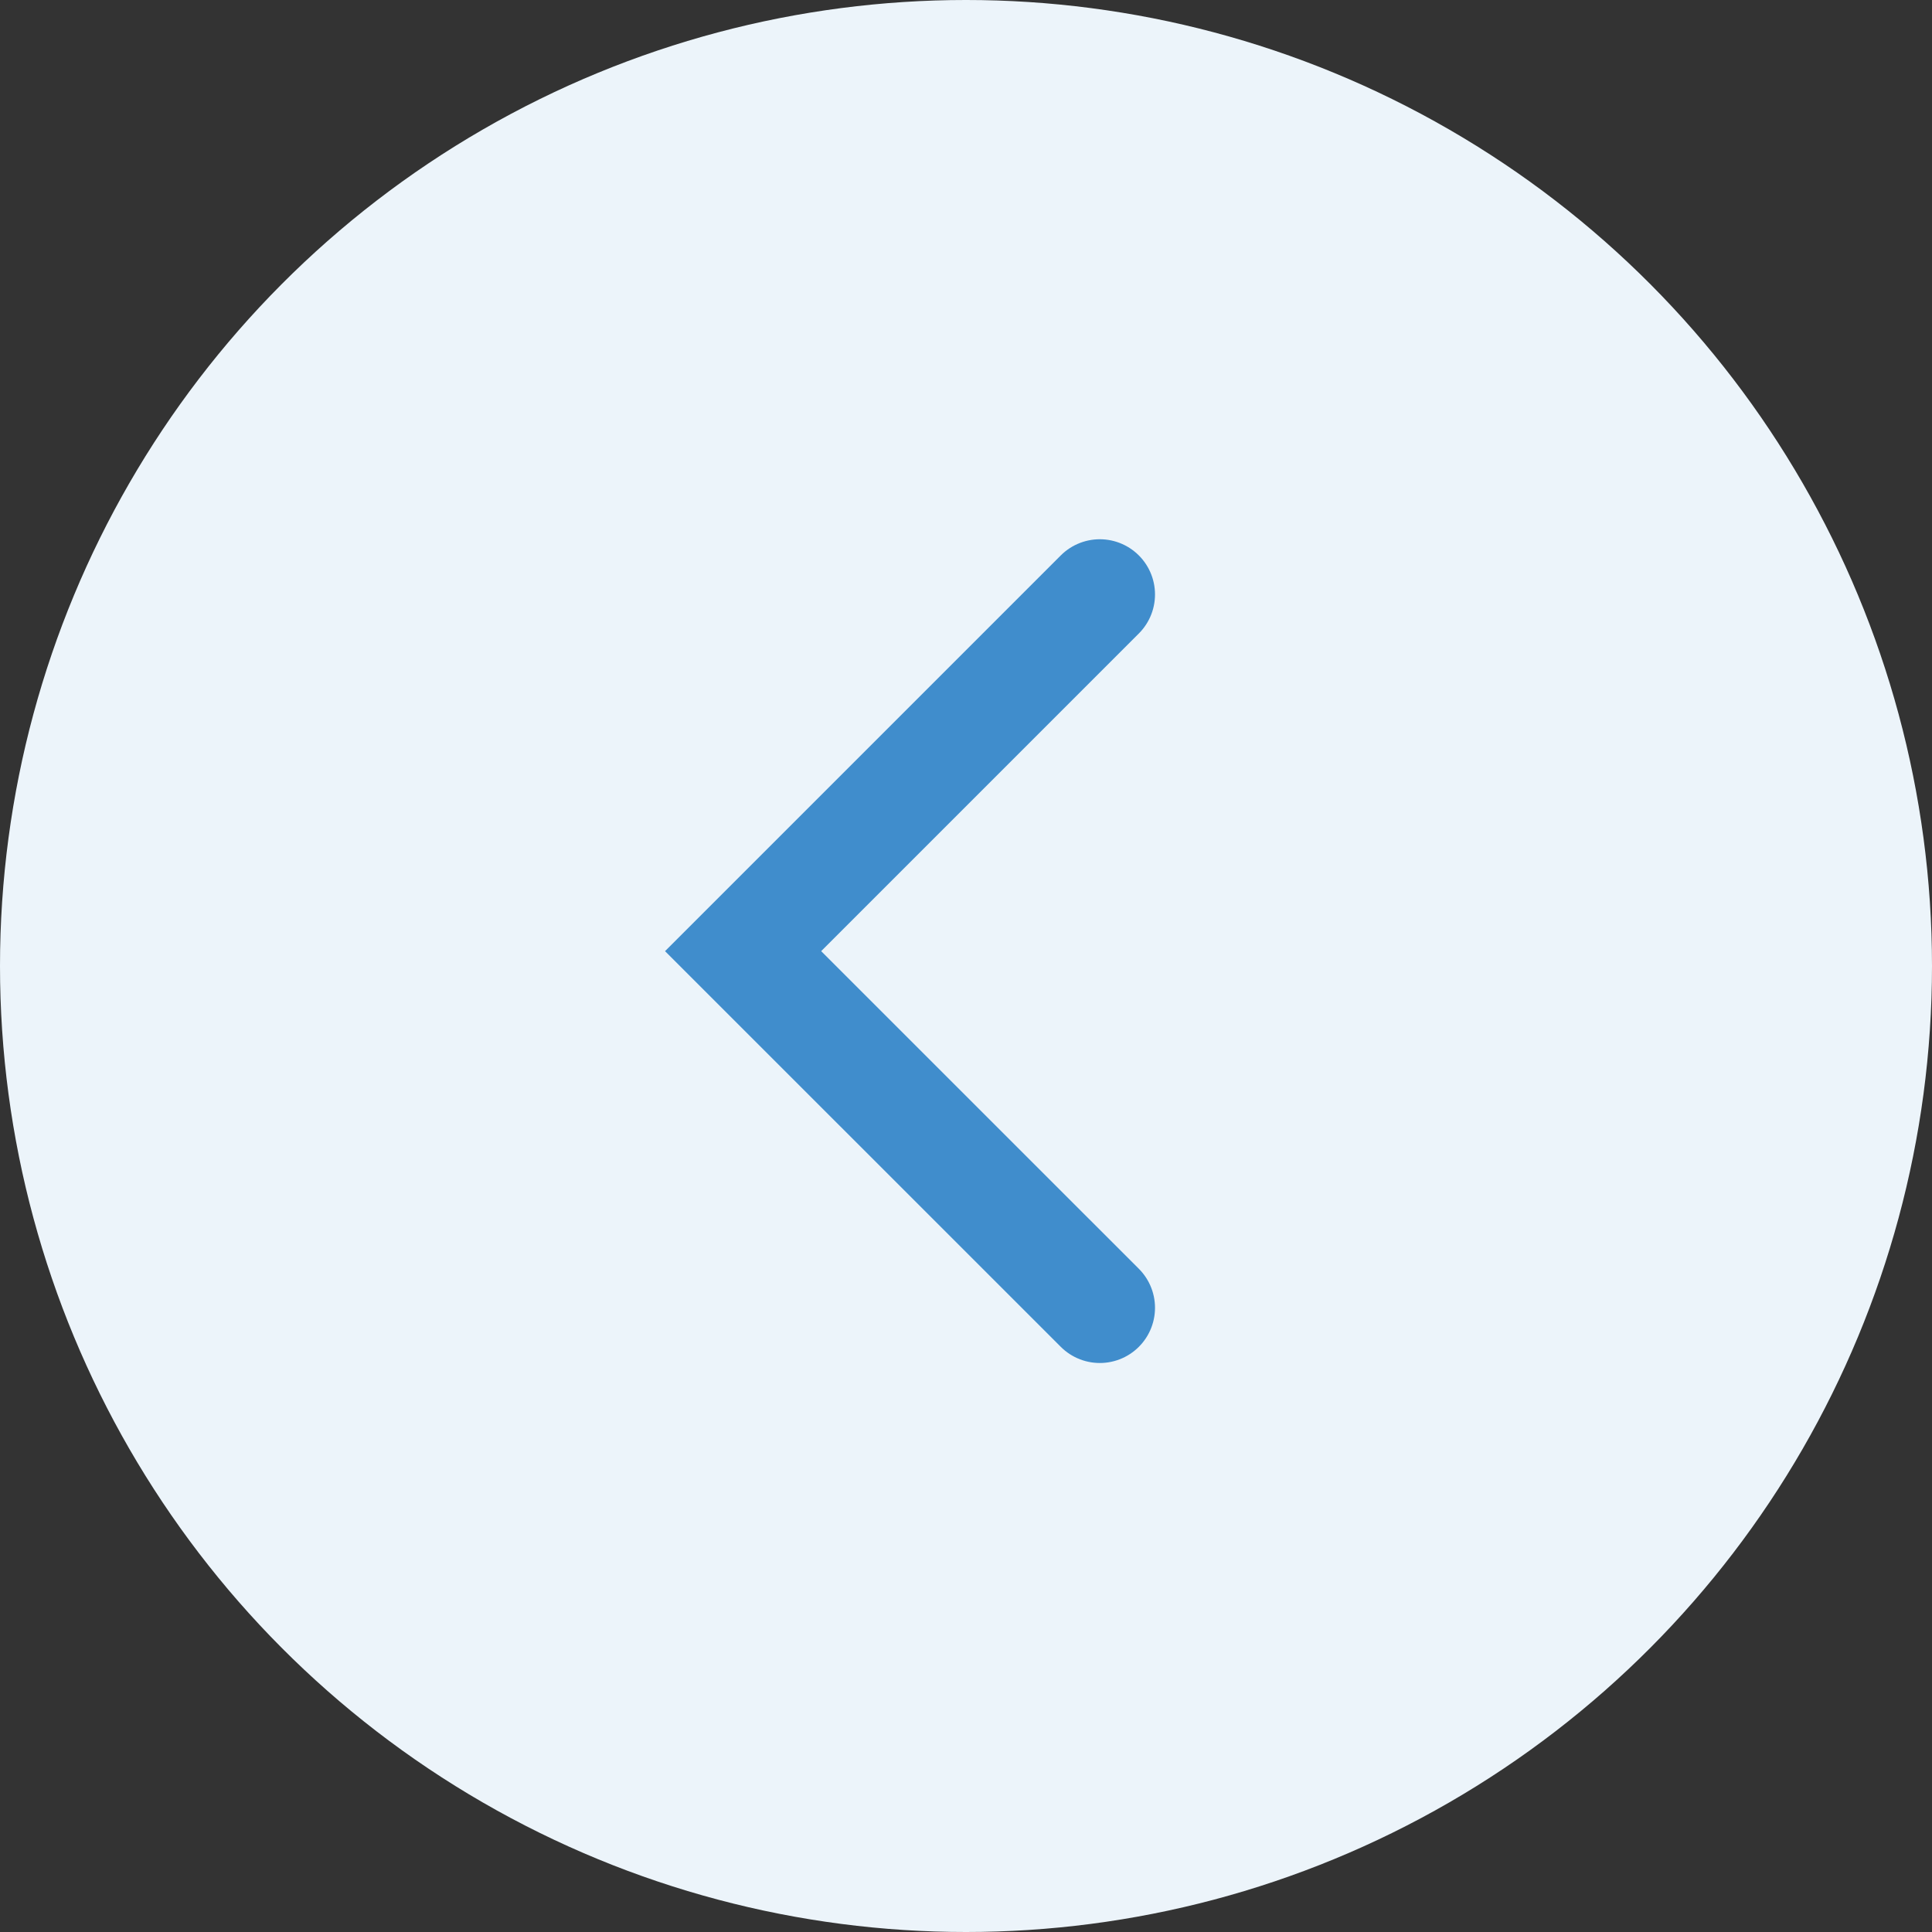
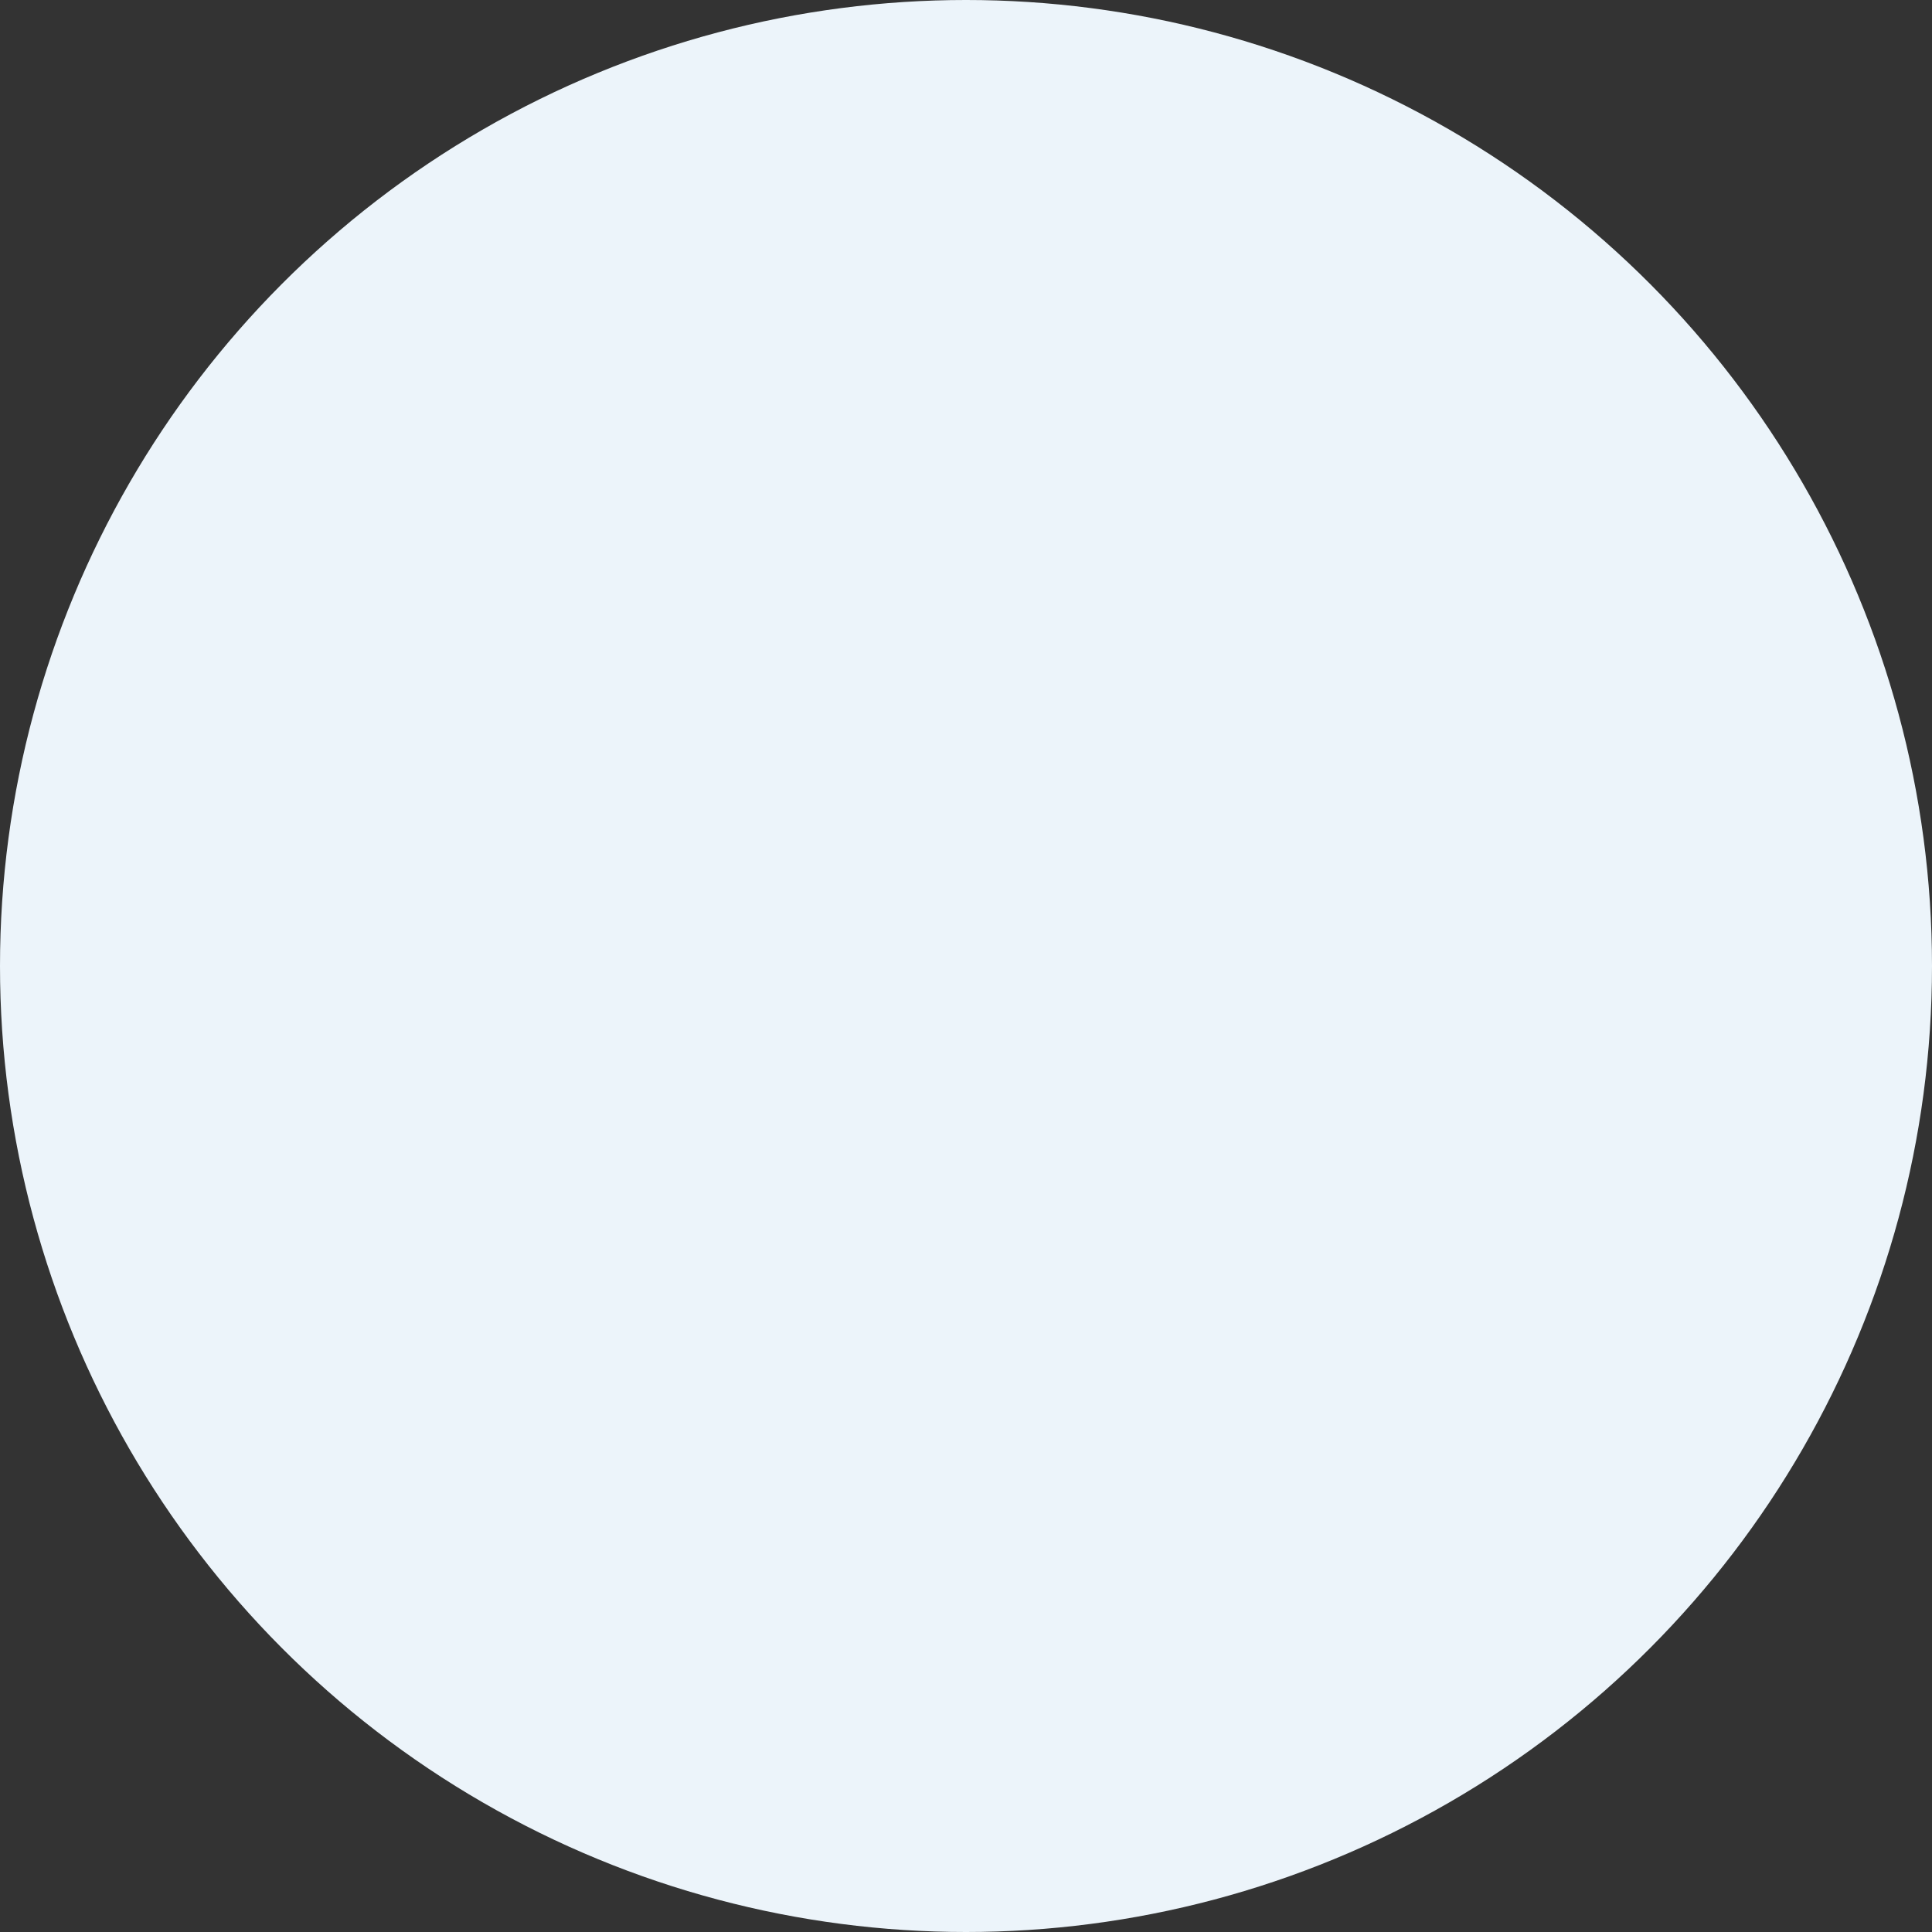
<svg xmlns="http://www.w3.org/2000/svg" width="35" height="35" viewBox="0 0 35 35" fill="none">
  <rect x="0" y="0" width="35" height="35" fill="#333333" stroke="none" />
  <circle cx="17.5" cy="17.5" r="17.5" fill="#ECF4FA" />
-   <path d="M19.924 23.692L13.462 17.231L19.924 10.769" stroke="#408DCC" stroke-width="2" stroke-linecap="round" />
</svg>